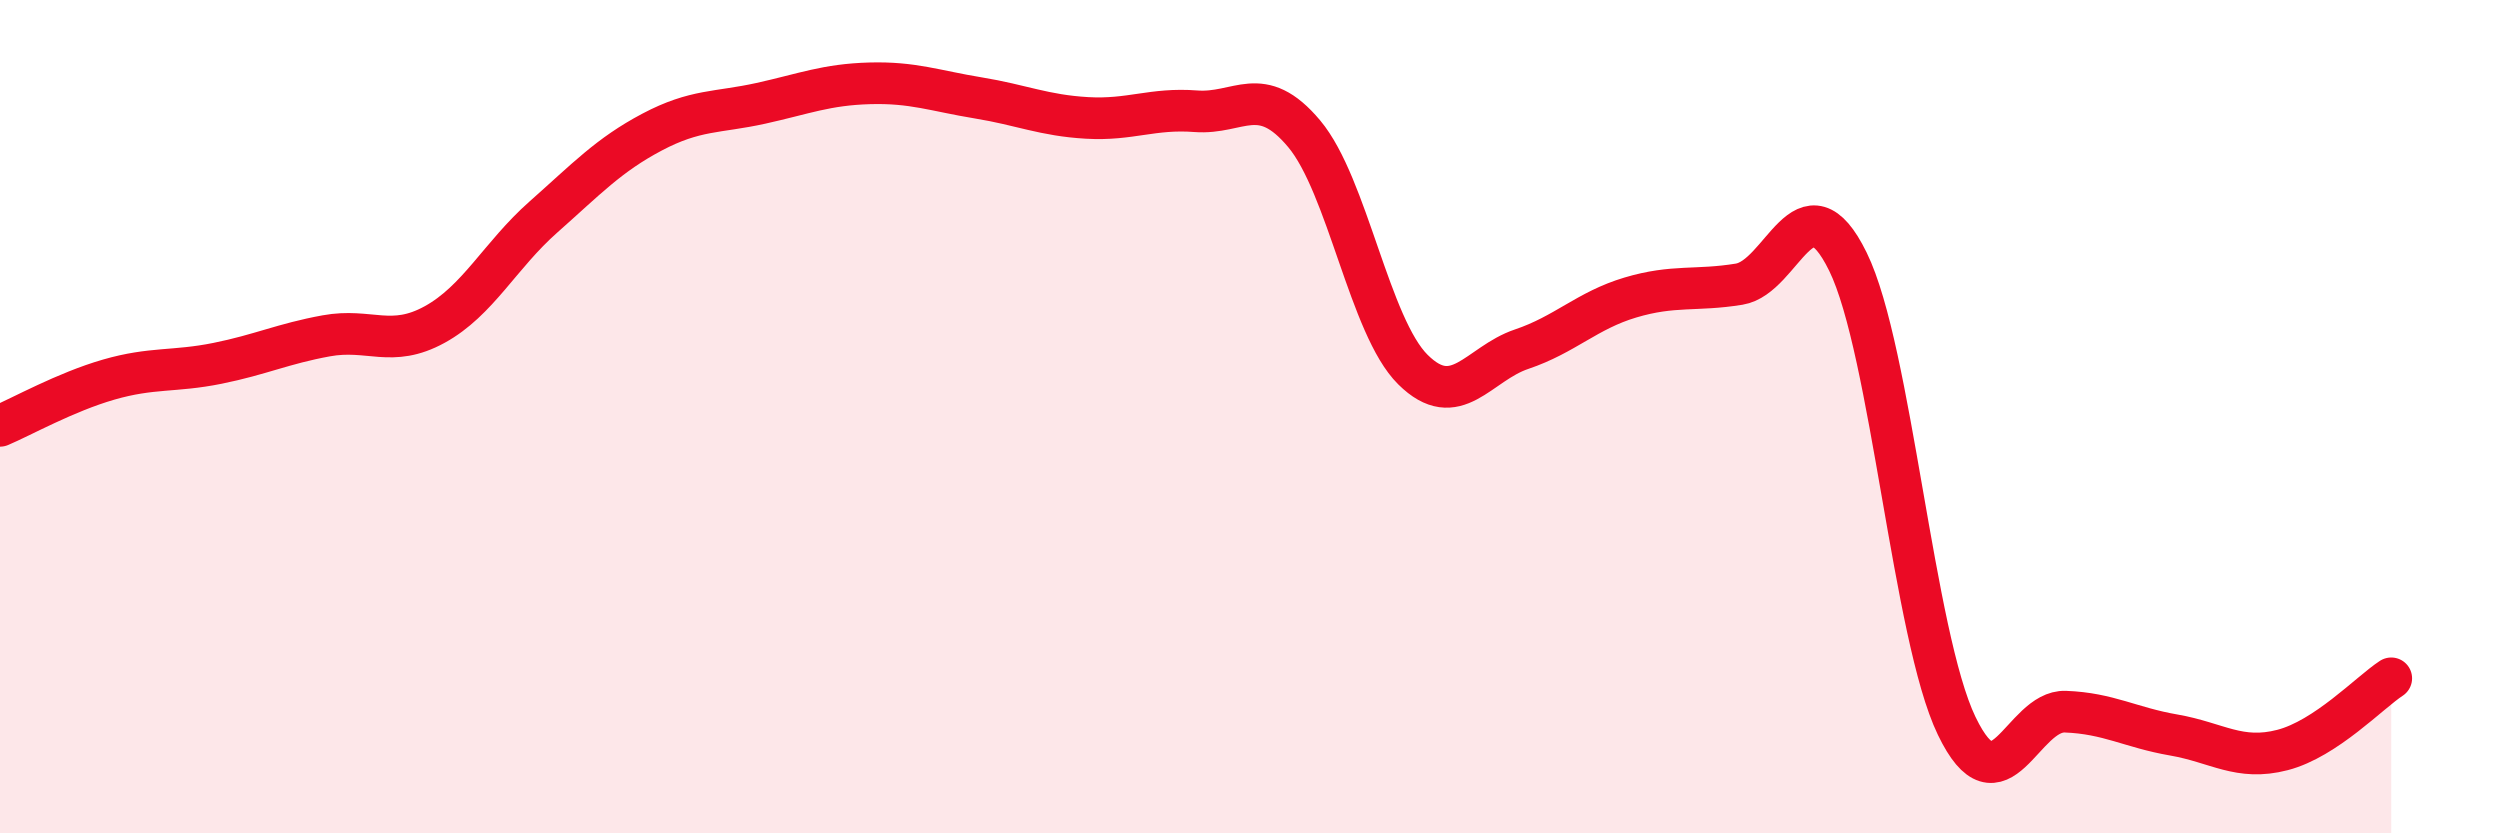
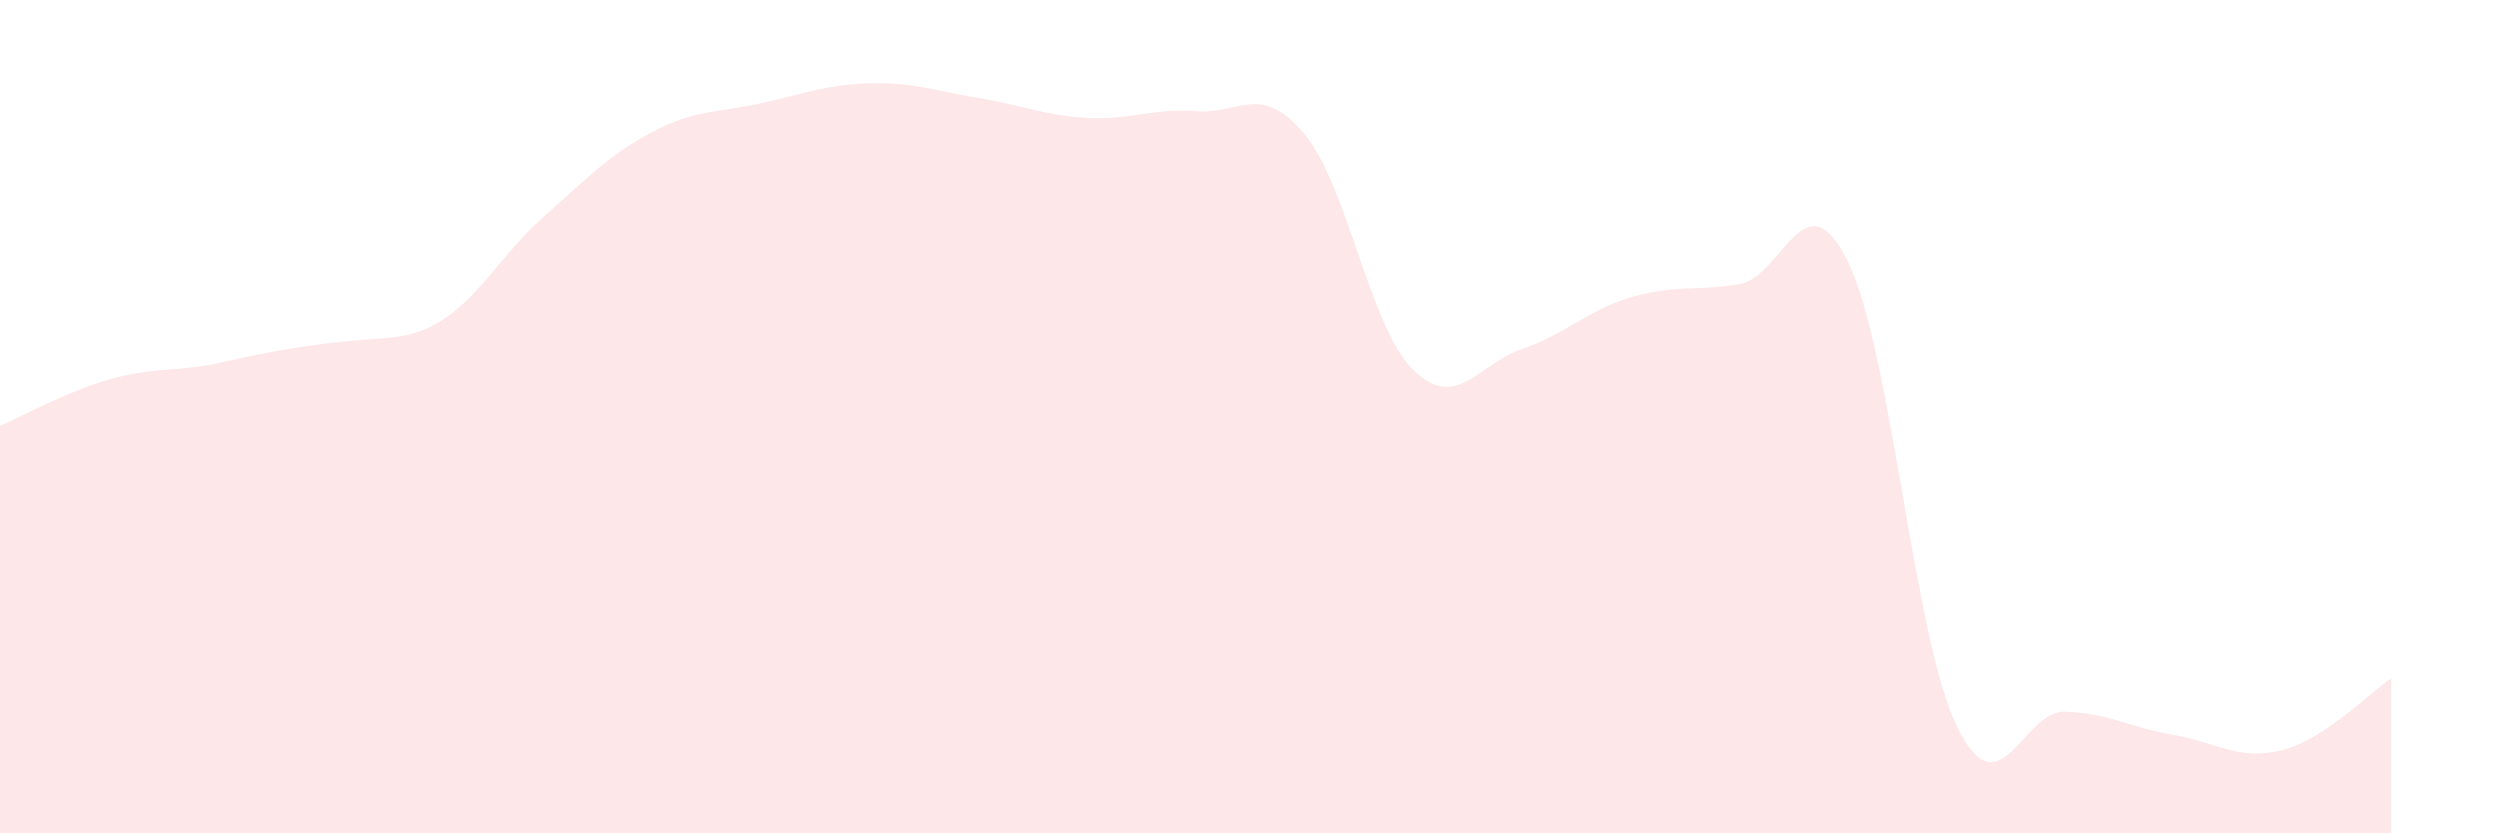
<svg xmlns="http://www.w3.org/2000/svg" width="60" height="20" viewBox="0 0 60 20">
-   <path d="M 0,10.22 C 0.52,10 1.57,9.41 2.61,9.11 C 3.65,8.81 4.18,8.93 5.22,8.72 C 6.26,8.51 6.79,8.25 7.83,8.06 C 8.87,7.87 9.39,8.36 10.43,7.79 C 11.47,7.22 12,6.13 13.04,5.21 C 14.08,4.29 14.61,3.72 15.65,3.17 C 16.69,2.62 17.22,2.71 18.26,2.48 C 19.3,2.25 19.83,2.03 20.87,2 C 21.91,1.97 22.44,2.18 23.48,2.35 C 24.52,2.52 25.05,2.77 26.09,2.83 C 27.13,2.89 27.66,2.59 28.7,2.67 C 29.74,2.75 30.26,1.97 31.3,3.21 C 32.34,4.45 32.87,7.84 33.91,8.87 C 34.95,9.9 35.48,8.73 36.52,8.38 C 37.56,8.03 38.09,7.45 39.13,7.14 C 40.17,6.83 40.7,6.99 41.74,6.82 C 42.78,6.65 43.31,4.16 44.35,6.28 C 45.39,8.4 45.92,15.26 46.96,17.42 C 48,19.58 48.53,17.04 49.57,17.08 C 50.61,17.12 51.13,17.46 52.17,17.64 C 53.21,17.82 53.74,18.27 54.78,18 C 55.82,17.73 56.87,16.62 57.39,16.28L57.39 20L0 20Z" fill="#EB0A25" opacity="0.1" stroke-linecap="round" stroke-linejoin="round" />
-   <path d="M 0,10.22 C 0.52,10 1.57,9.41 2.61,9.11 C 3.65,8.81 4.18,8.93 5.22,8.72 C 6.26,8.51 6.79,8.25 7.83,8.06 C 8.87,7.87 9.39,8.36 10.43,7.79 C 11.47,7.22 12,6.13 13.04,5.21 C 14.08,4.29 14.61,3.72 15.65,3.17 C 16.69,2.62 17.22,2.71 18.26,2.48 C 19.3,2.25 19.83,2.03 20.87,2 C 21.91,1.97 22.44,2.18 23.48,2.35 C 24.52,2.52 25.05,2.77 26.09,2.83 C 27.13,2.89 27.66,2.59 28.7,2.67 C 29.74,2.75 30.26,1.97 31.3,3.21 C 32.34,4.45 32.87,7.84 33.91,8.87 C 34.95,9.9 35.48,8.73 36.52,8.38 C 37.56,8.03 38.09,7.45 39.13,7.14 C 40.17,6.83 40.7,6.99 41.74,6.82 C 42.78,6.65 43.31,4.16 44.35,6.28 C 45.39,8.4 45.92,15.26 46.96,17.42 C 48,19.58 48.53,17.04 49.57,17.08 C 50.61,17.12 51.13,17.46 52.17,17.64 C 53.21,17.82 53.74,18.27 54.78,18 C 55.82,17.73 56.87,16.62 57.39,16.28" stroke="#EB0A25" stroke-width="1" fill="none" stroke-linecap="round" stroke-linejoin="round" />
+   <path d="M 0,10.22 C 0.52,10 1.57,9.41 2.61,9.11 C 3.65,8.81 4.18,8.93 5.22,8.72 C 8.87,7.87 9.39,8.36 10.43,7.79 C 11.47,7.22 12,6.13 13.04,5.21 C 14.08,4.29 14.61,3.72 15.65,3.17 C 16.69,2.62 17.22,2.71 18.26,2.48 C 19.3,2.25 19.83,2.03 20.87,2 C 21.91,1.97 22.44,2.18 23.48,2.35 C 24.52,2.52 25.05,2.77 26.09,2.83 C 27.13,2.89 27.66,2.59 28.7,2.67 C 29.74,2.75 30.26,1.97 31.3,3.21 C 32.34,4.45 32.87,7.84 33.91,8.87 C 34.95,9.9 35.48,8.73 36.52,8.38 C 37.56,8.03 38.09,7.45 39.13,7.14 C 40.17,6.83 40.7,6.99 41.74,6.82 C 42.78,6.65 43.31,4.16 44.35,6.28 C 45.39,8.4 45.92,15.26 46.96,17.42 C 48,19.58 48.53,17.04 49.57,17.08 C 50.61,17.12 51.13,17.46 52.17,17.64 C 53.21,17.82 53.74,18.27 54.78,18 C 55.82,17.73 56.87,16.62 57.39,16.28L57.39 20L0 20Z" fill="#EB0A25" opacity="0.1" stroke-linecap="round" stroke-linejoin="round" />
</svg>